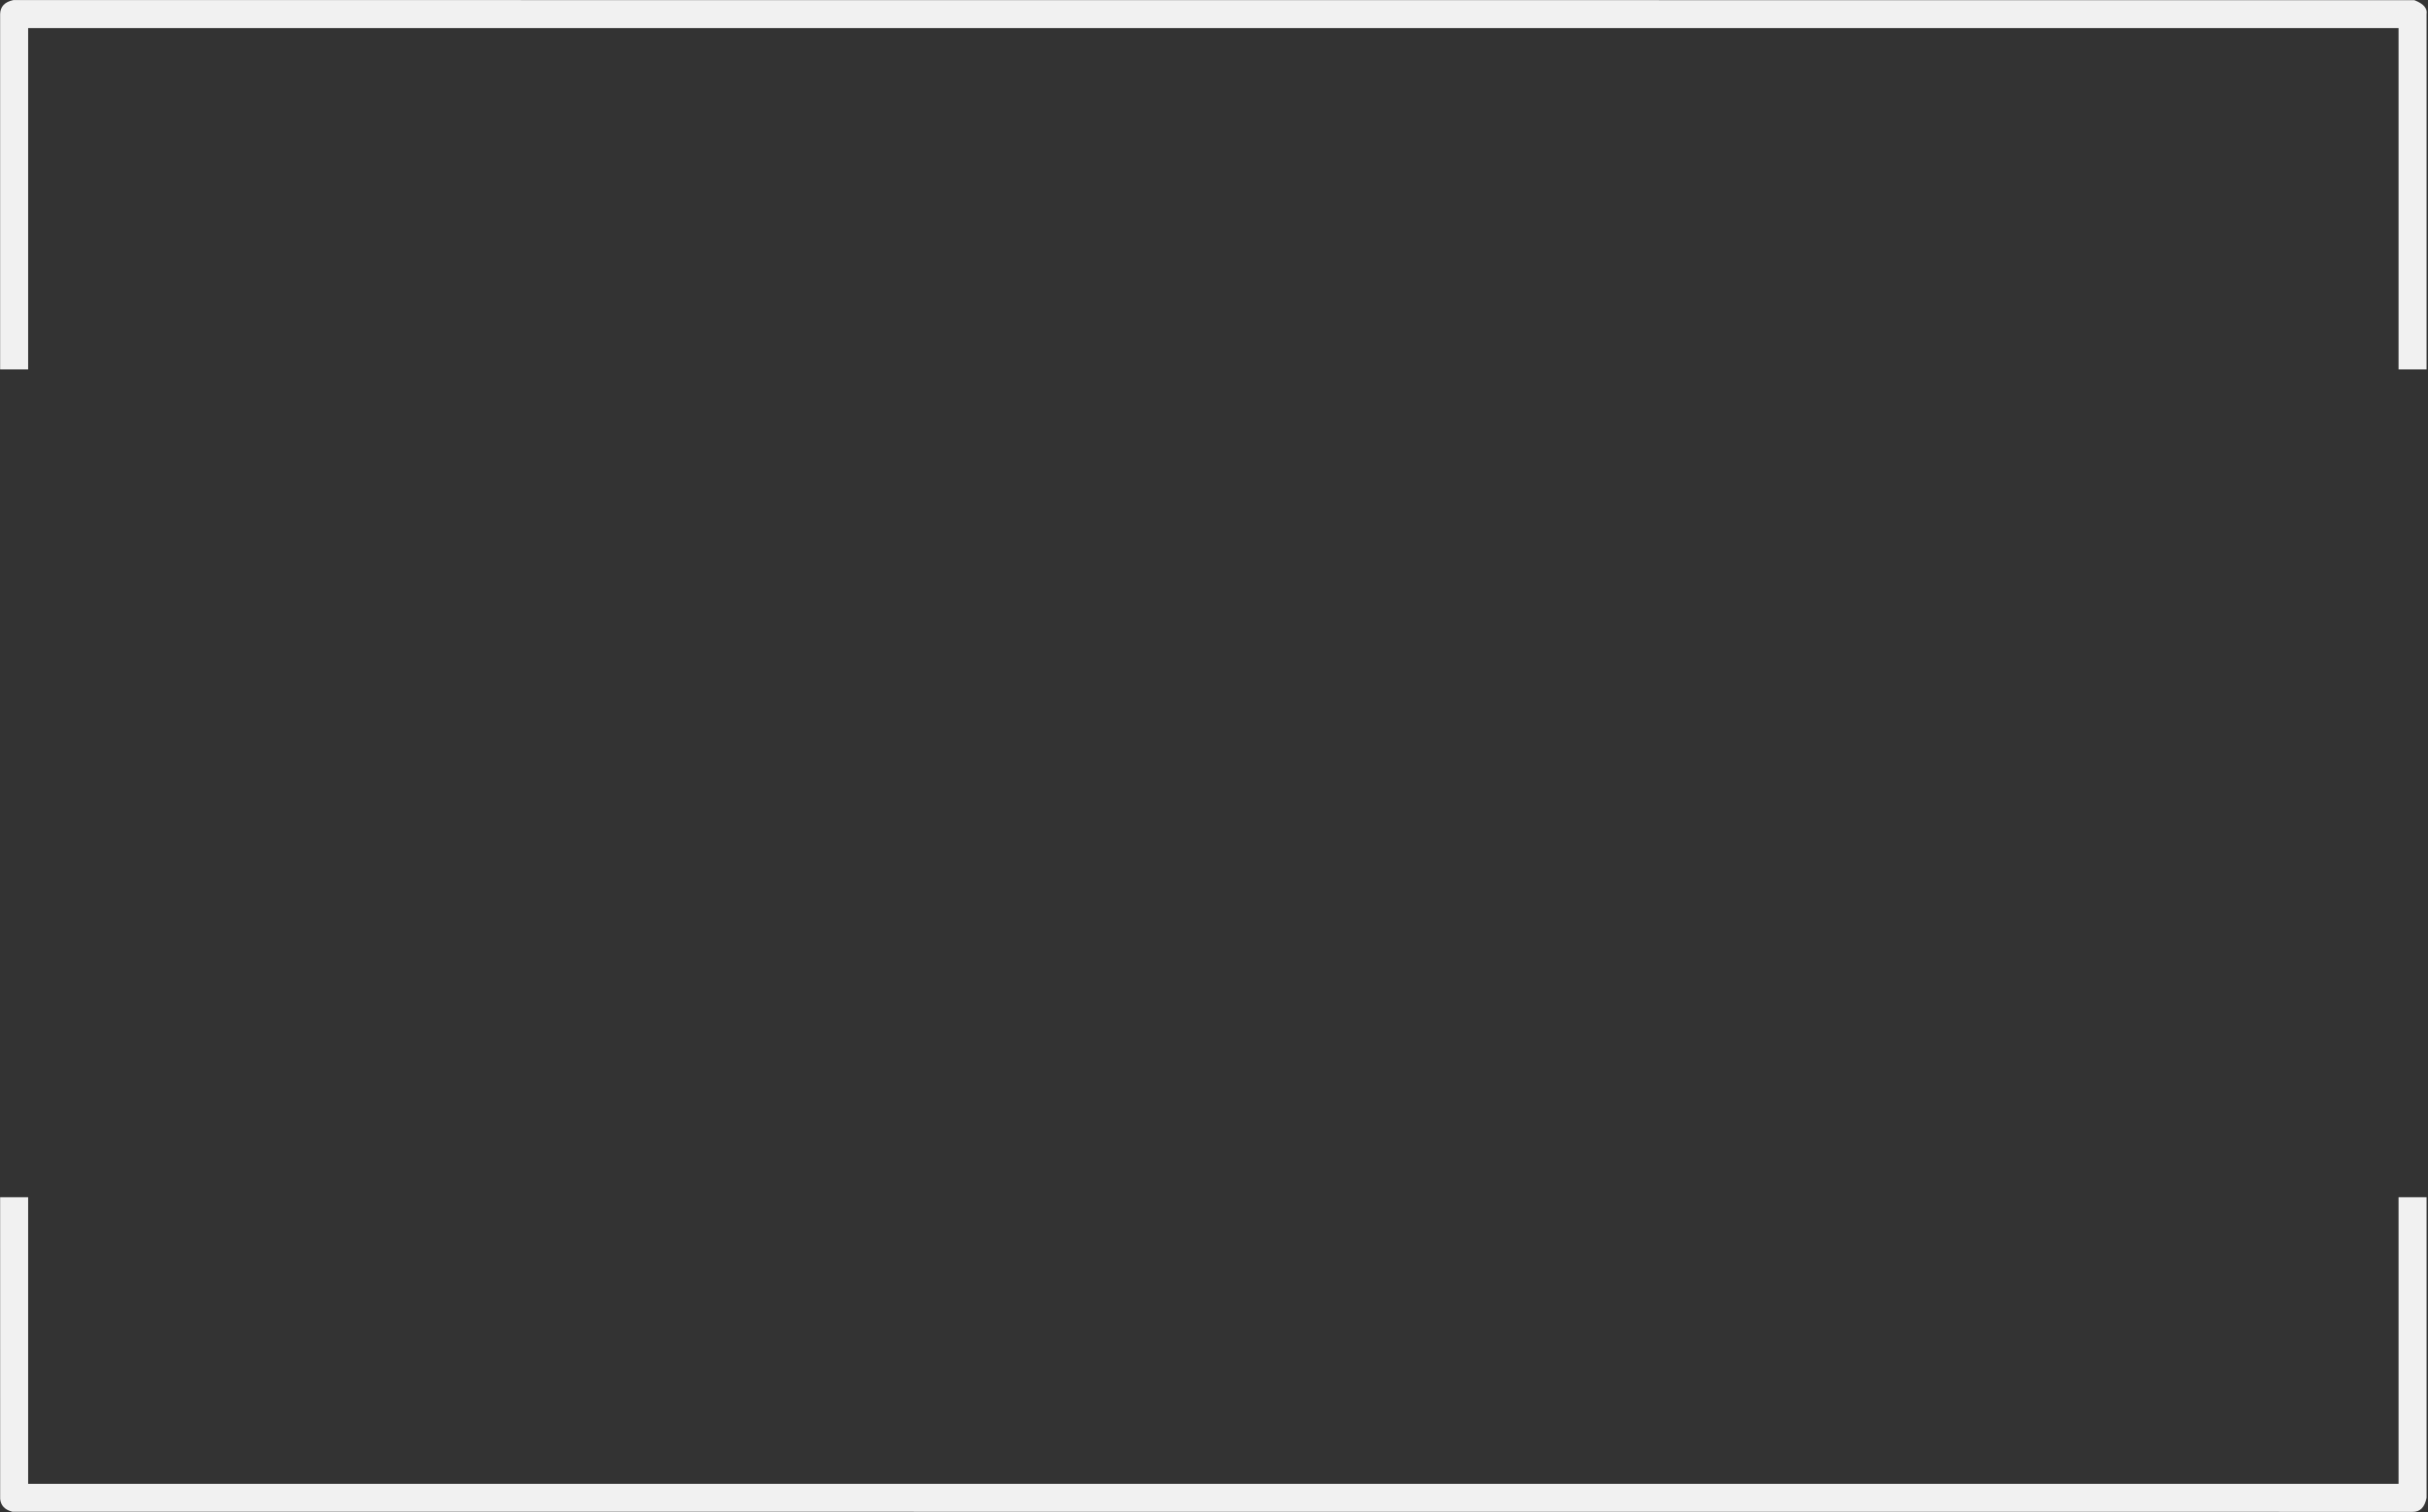
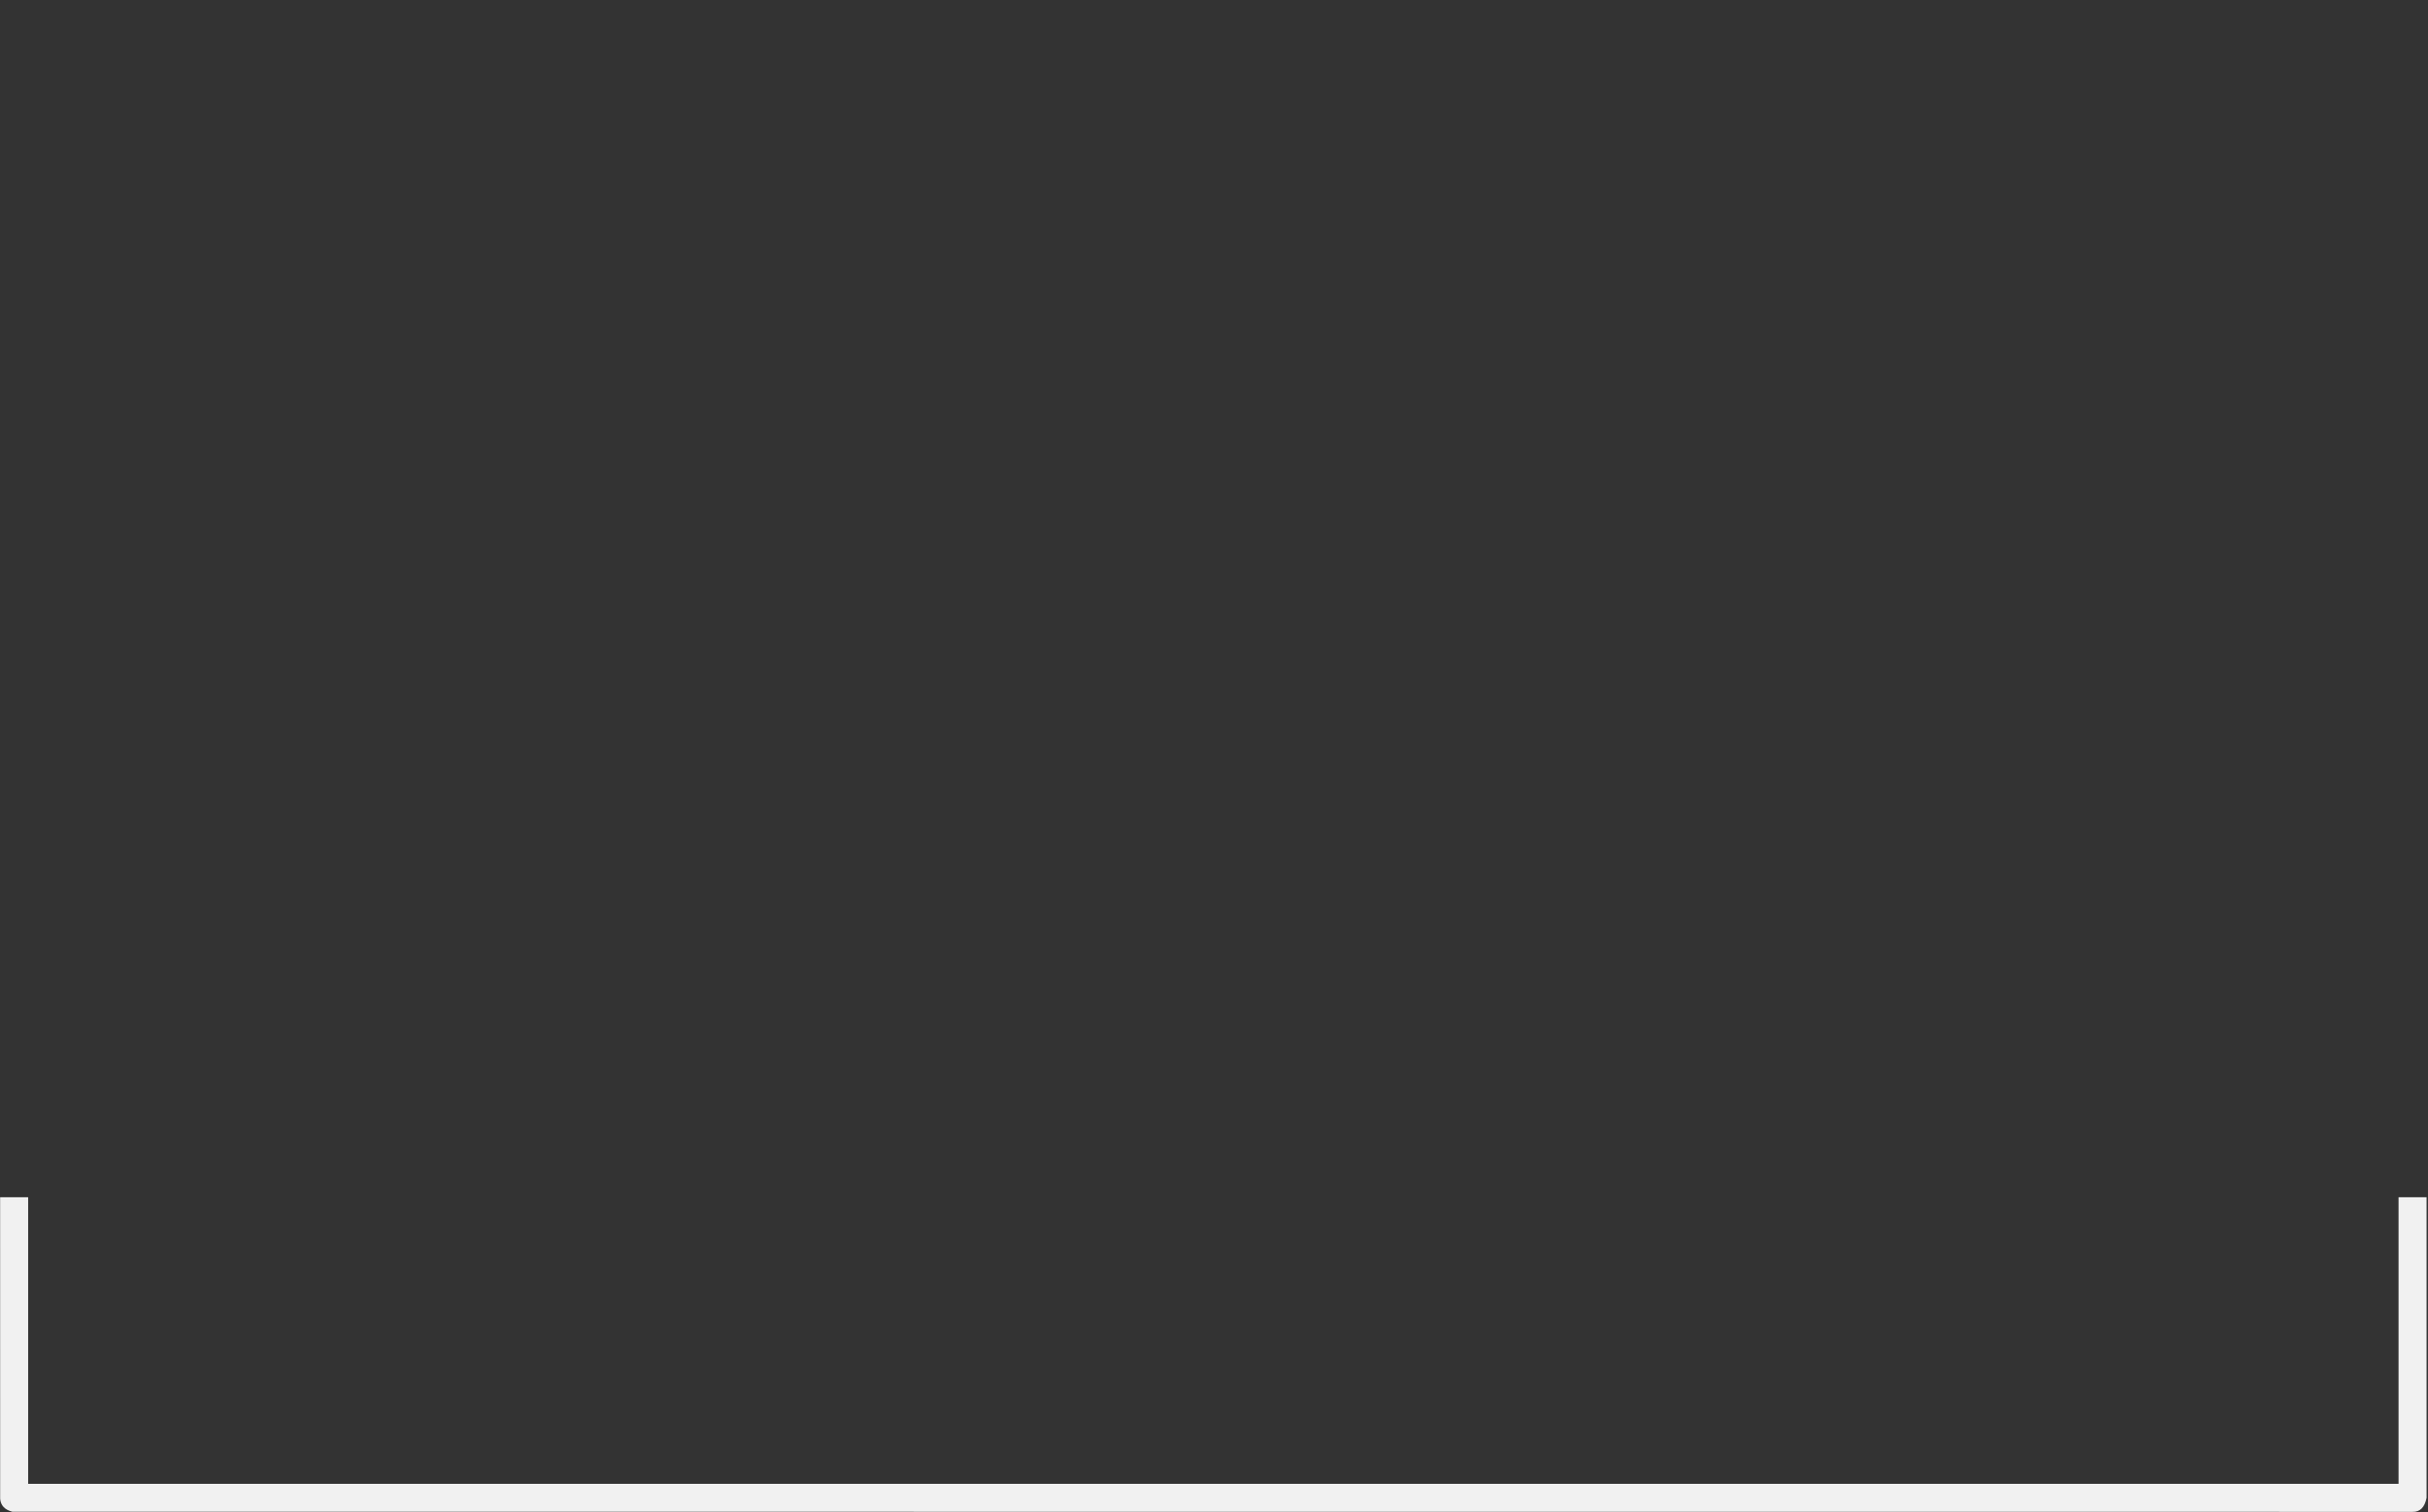
<svg xmlns="http://www.w3.org/2000/svg" fill="#f1f1f1" height="539.9" preserveAspectRatio="xMidYMid meet" version="1" viewBox="-70.6 648.4 866.8 539.9" width="866.8" zoomAndPan="magnify">
  <rect x="-70.6" y="648.4" width="866.8" height="539.9" fill="#333333" stroke="none" />
  <g>
    <g id="change1_2">
-       <path d="M-65.553,648.425L-65.884,648.436Q-70.457,649.428,-70.553,653.425L-70.553,780.295L-60.553,780.295L-60.553,658.426L785.69,658.427L785.69,780.295L795.69,780.296L795.69,653.427Q796.22,650.358,791.369,648.473L-65.553,648.425 Z" />
-     </g>
+       </g>
    <g id="change1_1">
      <path d="M-60.553,1075.85L-70.551,1075.851L-70.543,1183.521Q-70.265,1187.082,-66.211,1188.147L790.69,1188.188Q794.681,1188.289,795.691,1183.188L795.691,1075.85L785.69,1075.85L785.69,1178.188L-60.553,1178.19L-60.553,1075.85 Z" />
    </g>
  </g>
</svg>